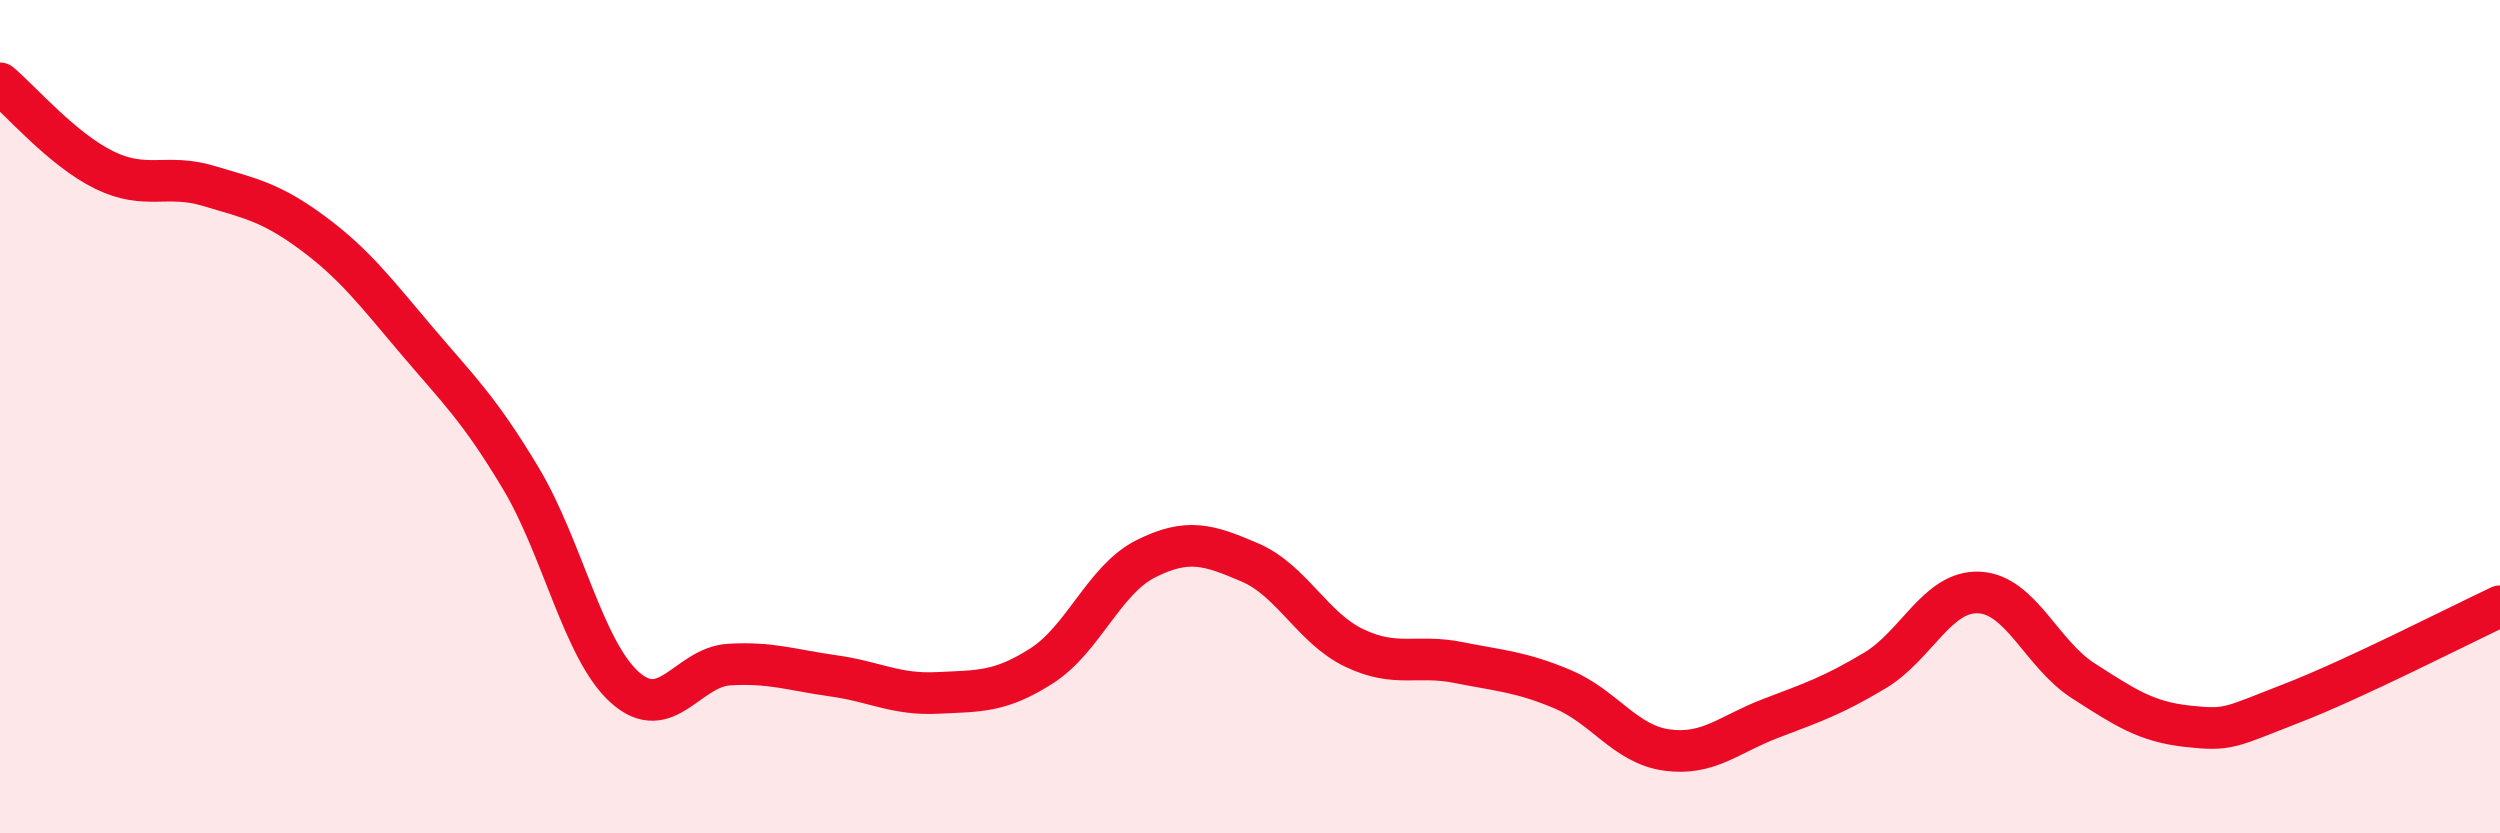
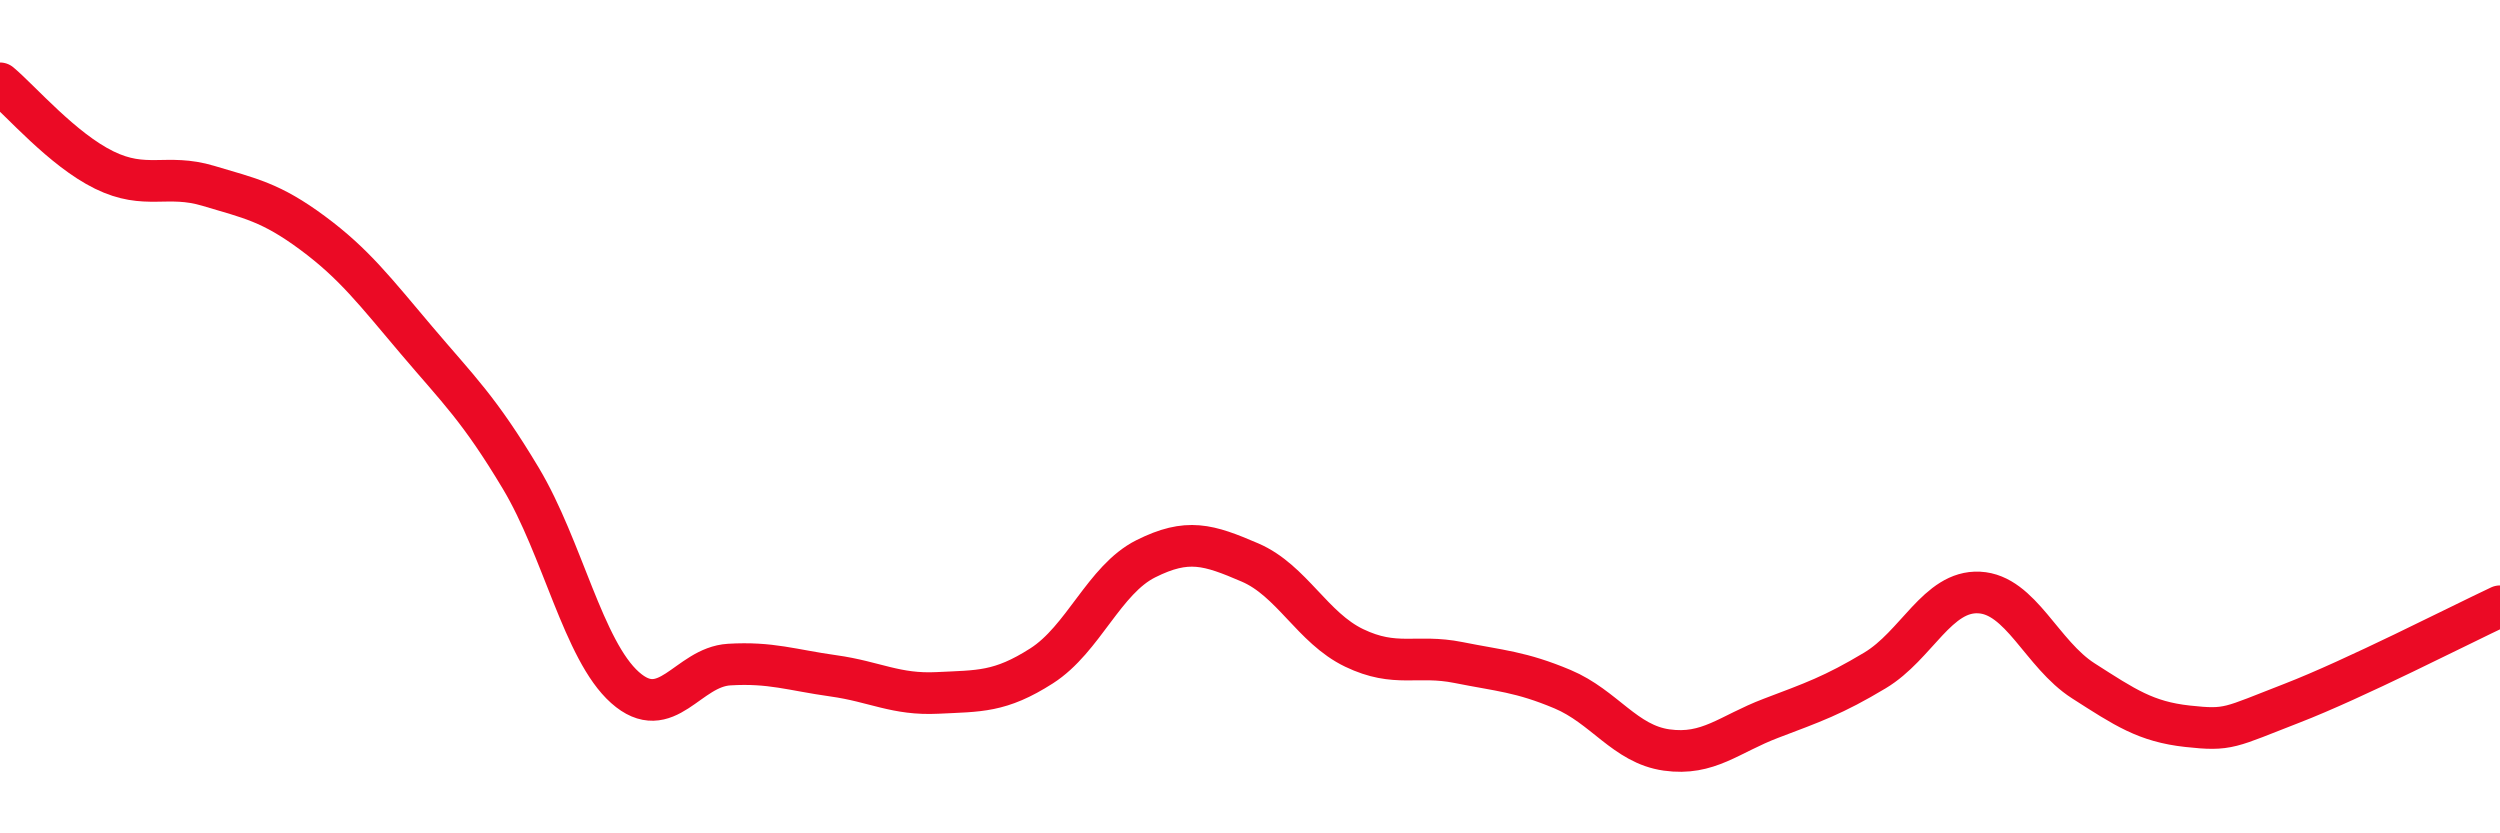
<svg xmlns="http://www.w3.org/2000/svg" width="60" height="20" viewBox="0 0 60 20">
-   <path d="M 0,2 C 0.5,2.42 1.5,3.59 2.5,4.08 C 3.5,4.57 4,4.16 5,4.46 C 6,4.76 6.5,4.85 7.5,5.59 C 8.5,6.33 9,6.99 10,8.17 C 11,9.35 11.5,9.81 12.5,11.48 C 13.5,13.15 14,15.61 15,16.5 C 16,17.39 16.5,16.01 17.5,15.95 C 18.5,15.89 19,16.08 20,16.22 C 21,16.36 21.5,16.68 22.5,16.63 C 23.5,16.58 24,16.62 25,15.98 C 26,15.34 26.5,13.91 27.5,13.41 C 28.5,12.91 29,13.07 30,13.5 C 31,13.93 31.5,15.07 32.5,15.55 C 33.5,16.03 34,15.7 35,15.9 C 36,16.1 36.5,16.12 37.5,16.54 C 38.5,16.96 39,17.86 40,18 C 41,18.14 41.5,17.62 42.5,17.24 C 43.5,16.86 44,16.69 45,16.09 C 46,15.49 46.5,14.17 47.5,14.22 C 48.5,14.27 49,15.7 50,16.34 C 51,16.98 51.5,17.32 52.5,17.43 C 53.5,17.54 53.5,17.46 55,16.88 C 56.5,16.3 59,15.02 60,14.55L60 20L0 20Z" fill="#EB0A25" opacity="0.1" stroke-linecap="round" stroke-linejoin="round" />
  <path d="M 0,2 C 0.5,2.42 1.5,3.59 2.5,4.08 C 3.5,4.57 4,4.16 5,4.46 C 6,4.76 6.5,4.85 7.5,5.59 C 8.5,6.33 9,6.99 10,8.17 C 11,9.35 11.5,9.81 12.5,11.48 C 13.5,13.15 14,15.61 15,16.5 C 16,17.39 16.5,16.01 17.5,15.95 C 18.5,15.89 19,16.08 20,16.22 C 21,16.36 21.5,16.68 22.5,16.63 C 23.5,16.58 24,16.62 25,15.98 C 26,15.34 26.5,13.91 27.5,13.41 C 28.5,12.91 29,13.07 30,13.5 C 31,13.93 31.5,15.07 32.5,15.55 C 33.5,16.03 34,15.7 35,15.9 C 36,16.1 36.5,16.12 37.5,16.54 C 38.5,16.96 39,17.86 40,18 C 41,18.14 41.5,17.62 42.5,17.24 C 43.5,16.86 44,16.69 45,16.09 C 46,15.49 46.5,14.17 47.5,14.22 C 48.5,14.27 49,15.7 50,16.34 C 51,16.98 51.5,17.32 52.5,17.43 C 53.5,17.54 53.5,17.46 55,16.88 C 56.5,16.3 59,15.02 60,14.55" stroke="#EB0A25" stroke-width="1" fill="none" stroke-linecap="round" stroke-linejoin="round" />
</svg>